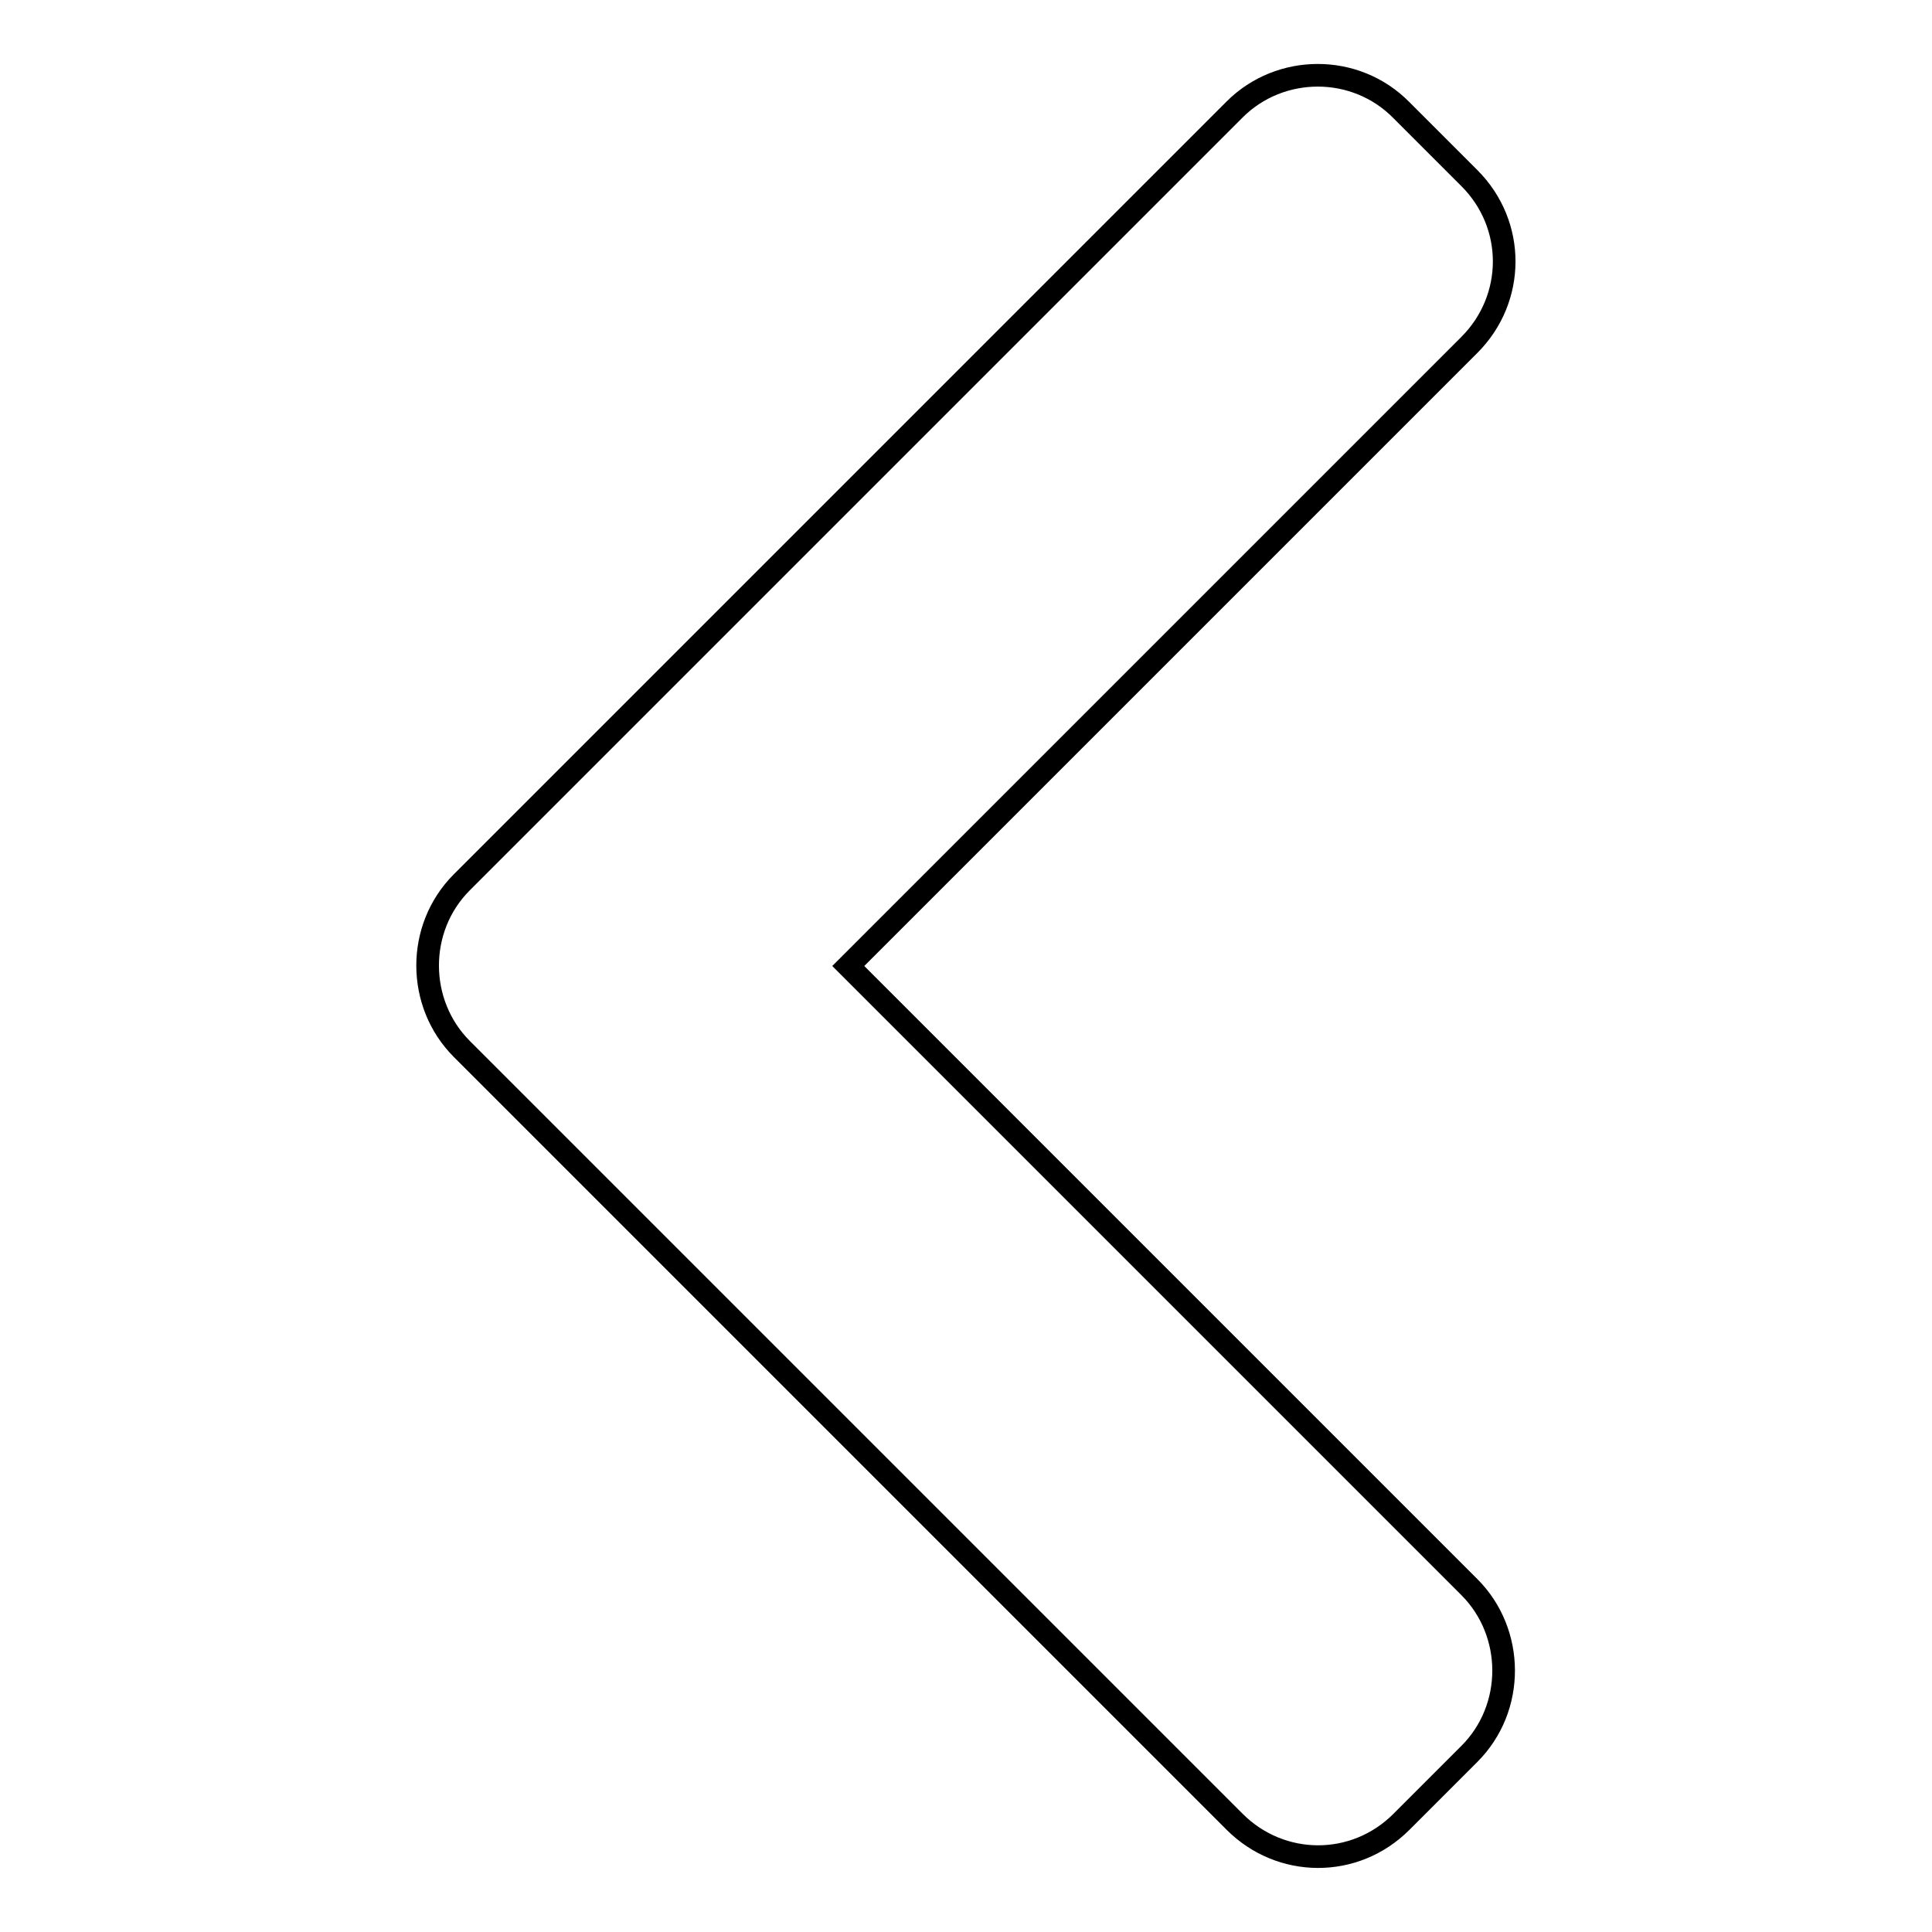
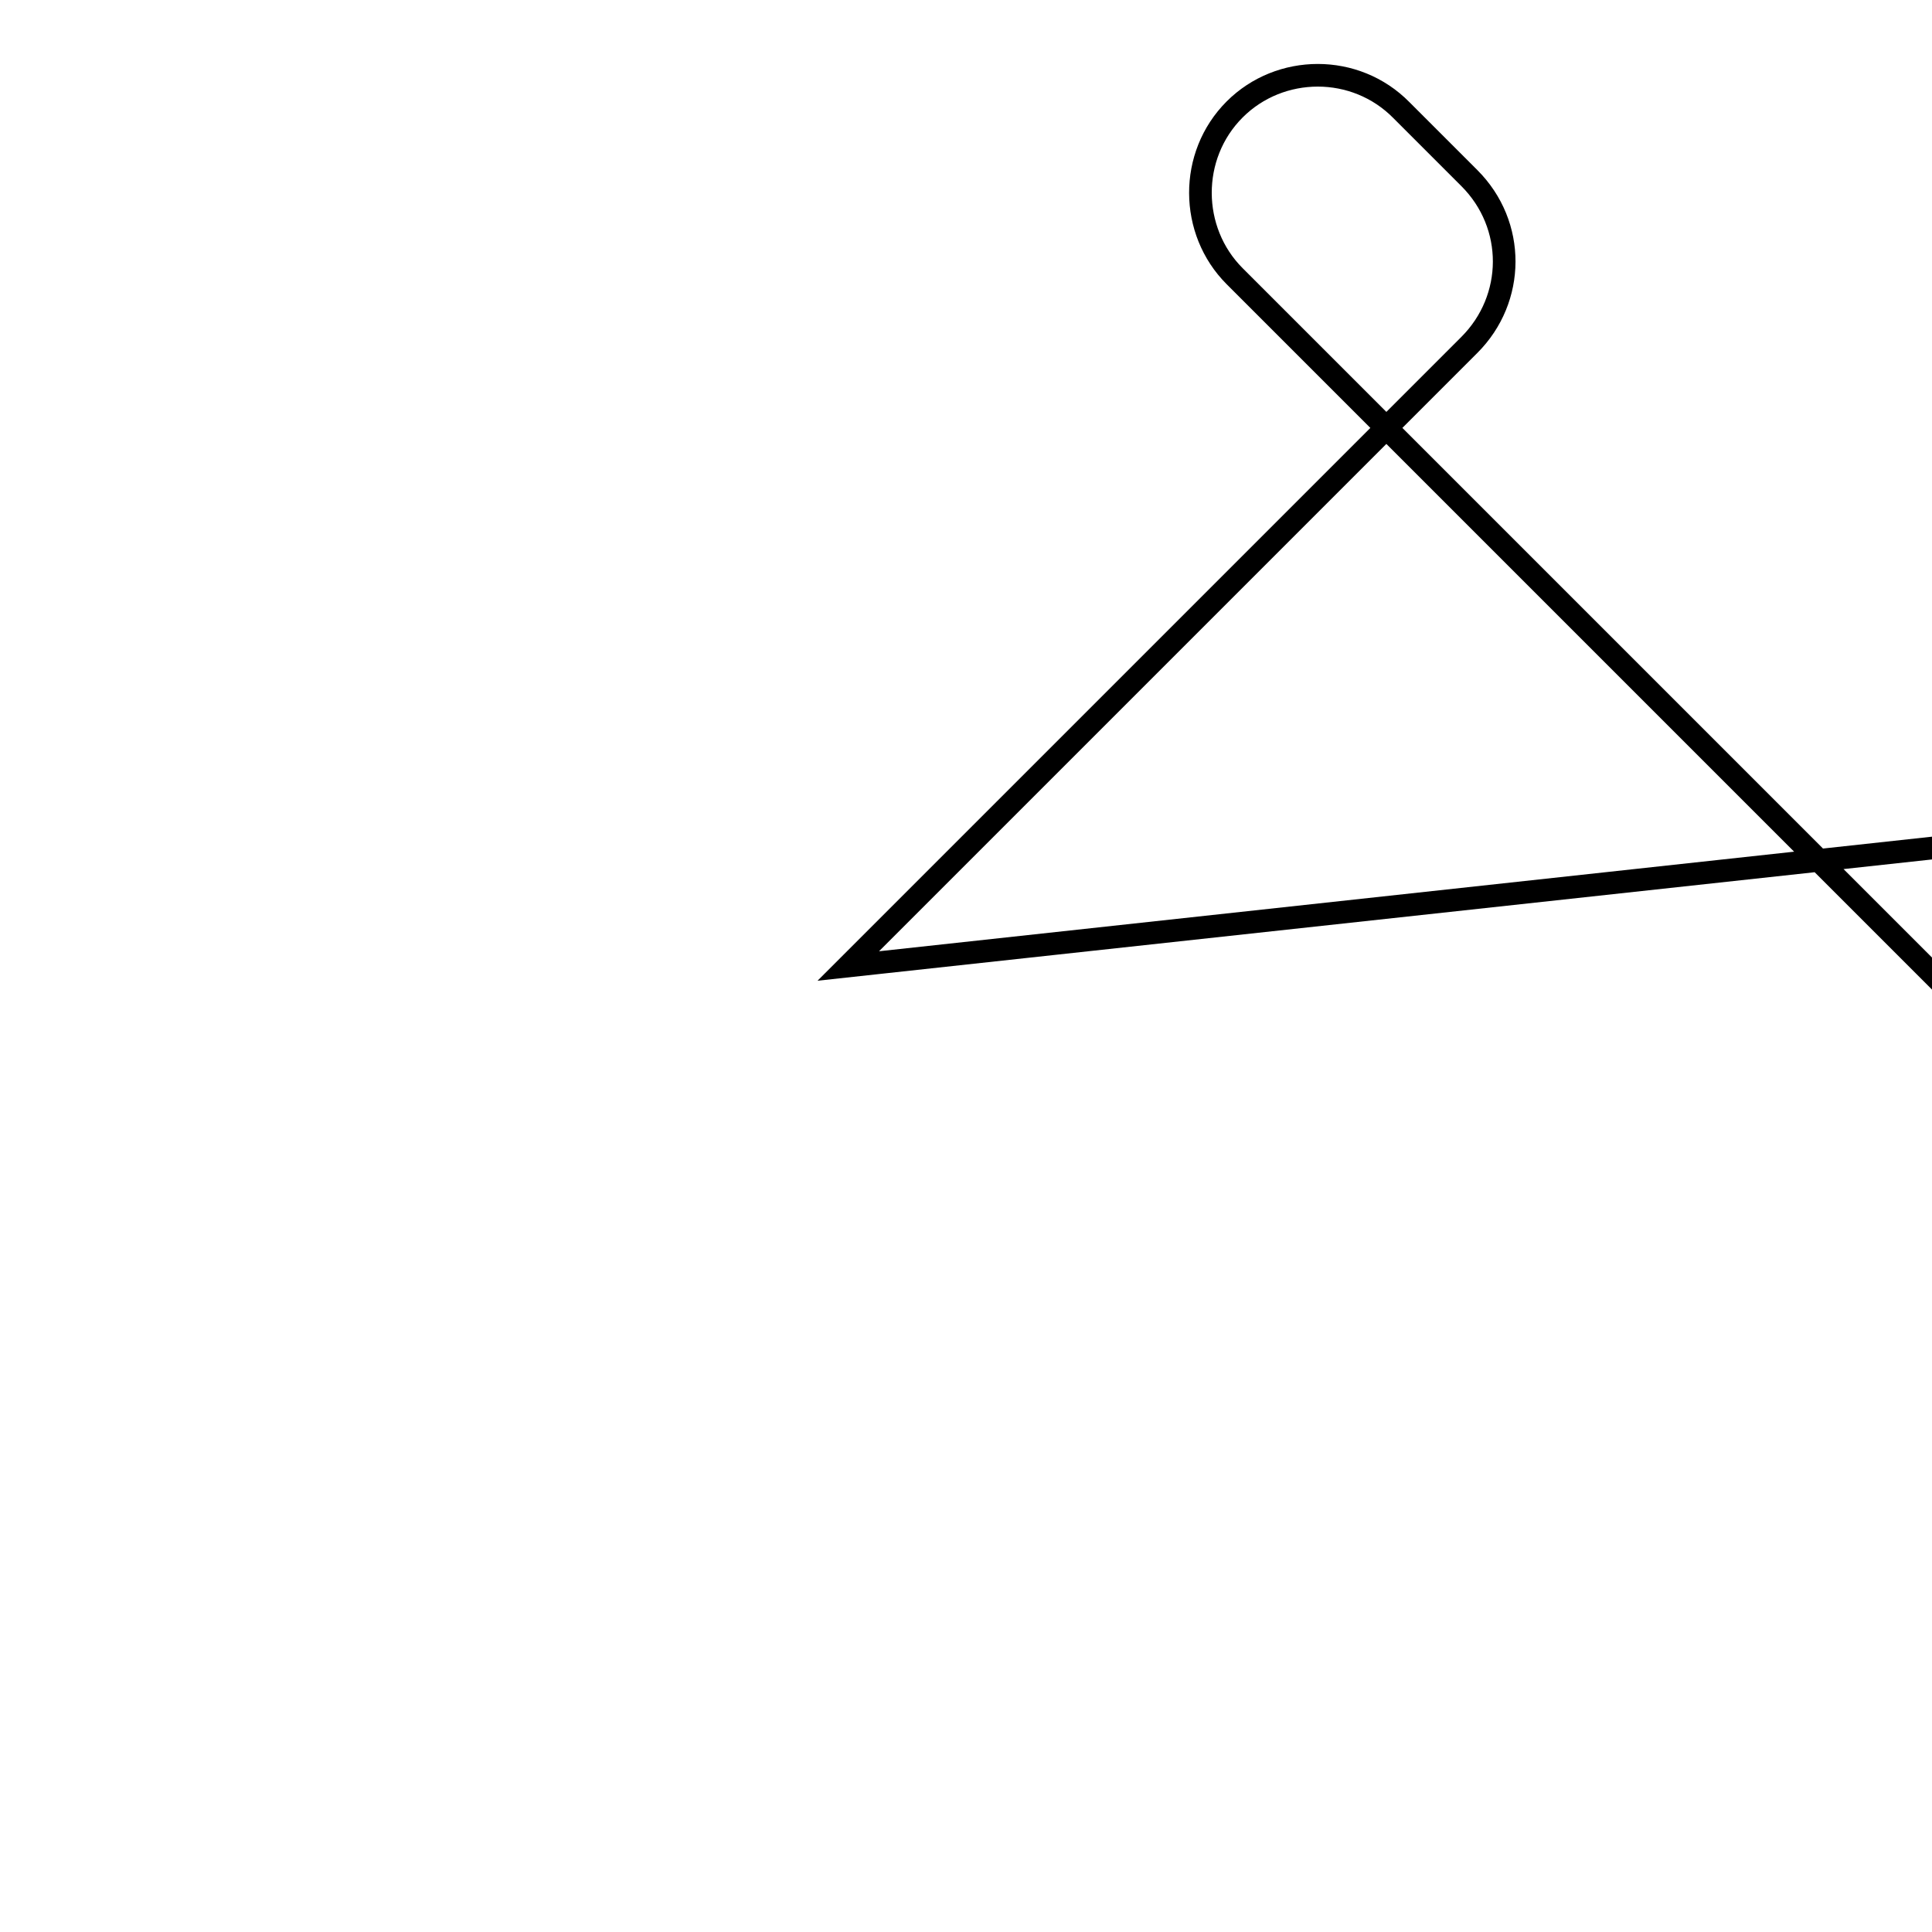
<svg xmlns="http://www.w3.org/2000/svg" version="1.1" x="0px" y="0px" viewBox="0 0 256 256" enable-background="new 0 0 256 256" xml:space="preserve">
  <g>
    <g>
-       <path stroke-width="3" fill-opacity="0" stroke="#000000" d="M163.6,14.5L61.2,116.9c-6.1,6.1-6,16.1,0,22.1l102.4,102.4c6.1,6.1,15.9,6.2,22.1,0l9-9c6.1-6.1,6-16.1,0-22.1L112.4,128l82.3-82.3c6.1-6.1,6.2-15.9,0-22.1l-9-9C179.6,8.4,169.6,8.5,163.6,14.5z" />
+       <path stroke-width="3" fill-opacity="0" stroke="#000000" d="M163.6,14.5c-6.1,6.1-6,16.1,0,22.1l102.4,102.4c6.1,6.1,15.9,6.2,22.1,0l9-9c6.1-6.1,6-16.1,0-22.1L112.4,128l82.3-82.3c6.1-6.1,6.2-15.9,0-22.1l-9-9C179.6,8.4,169.6,8.5,163.6,14.5z" />
    </g>
  </g>
</svg>